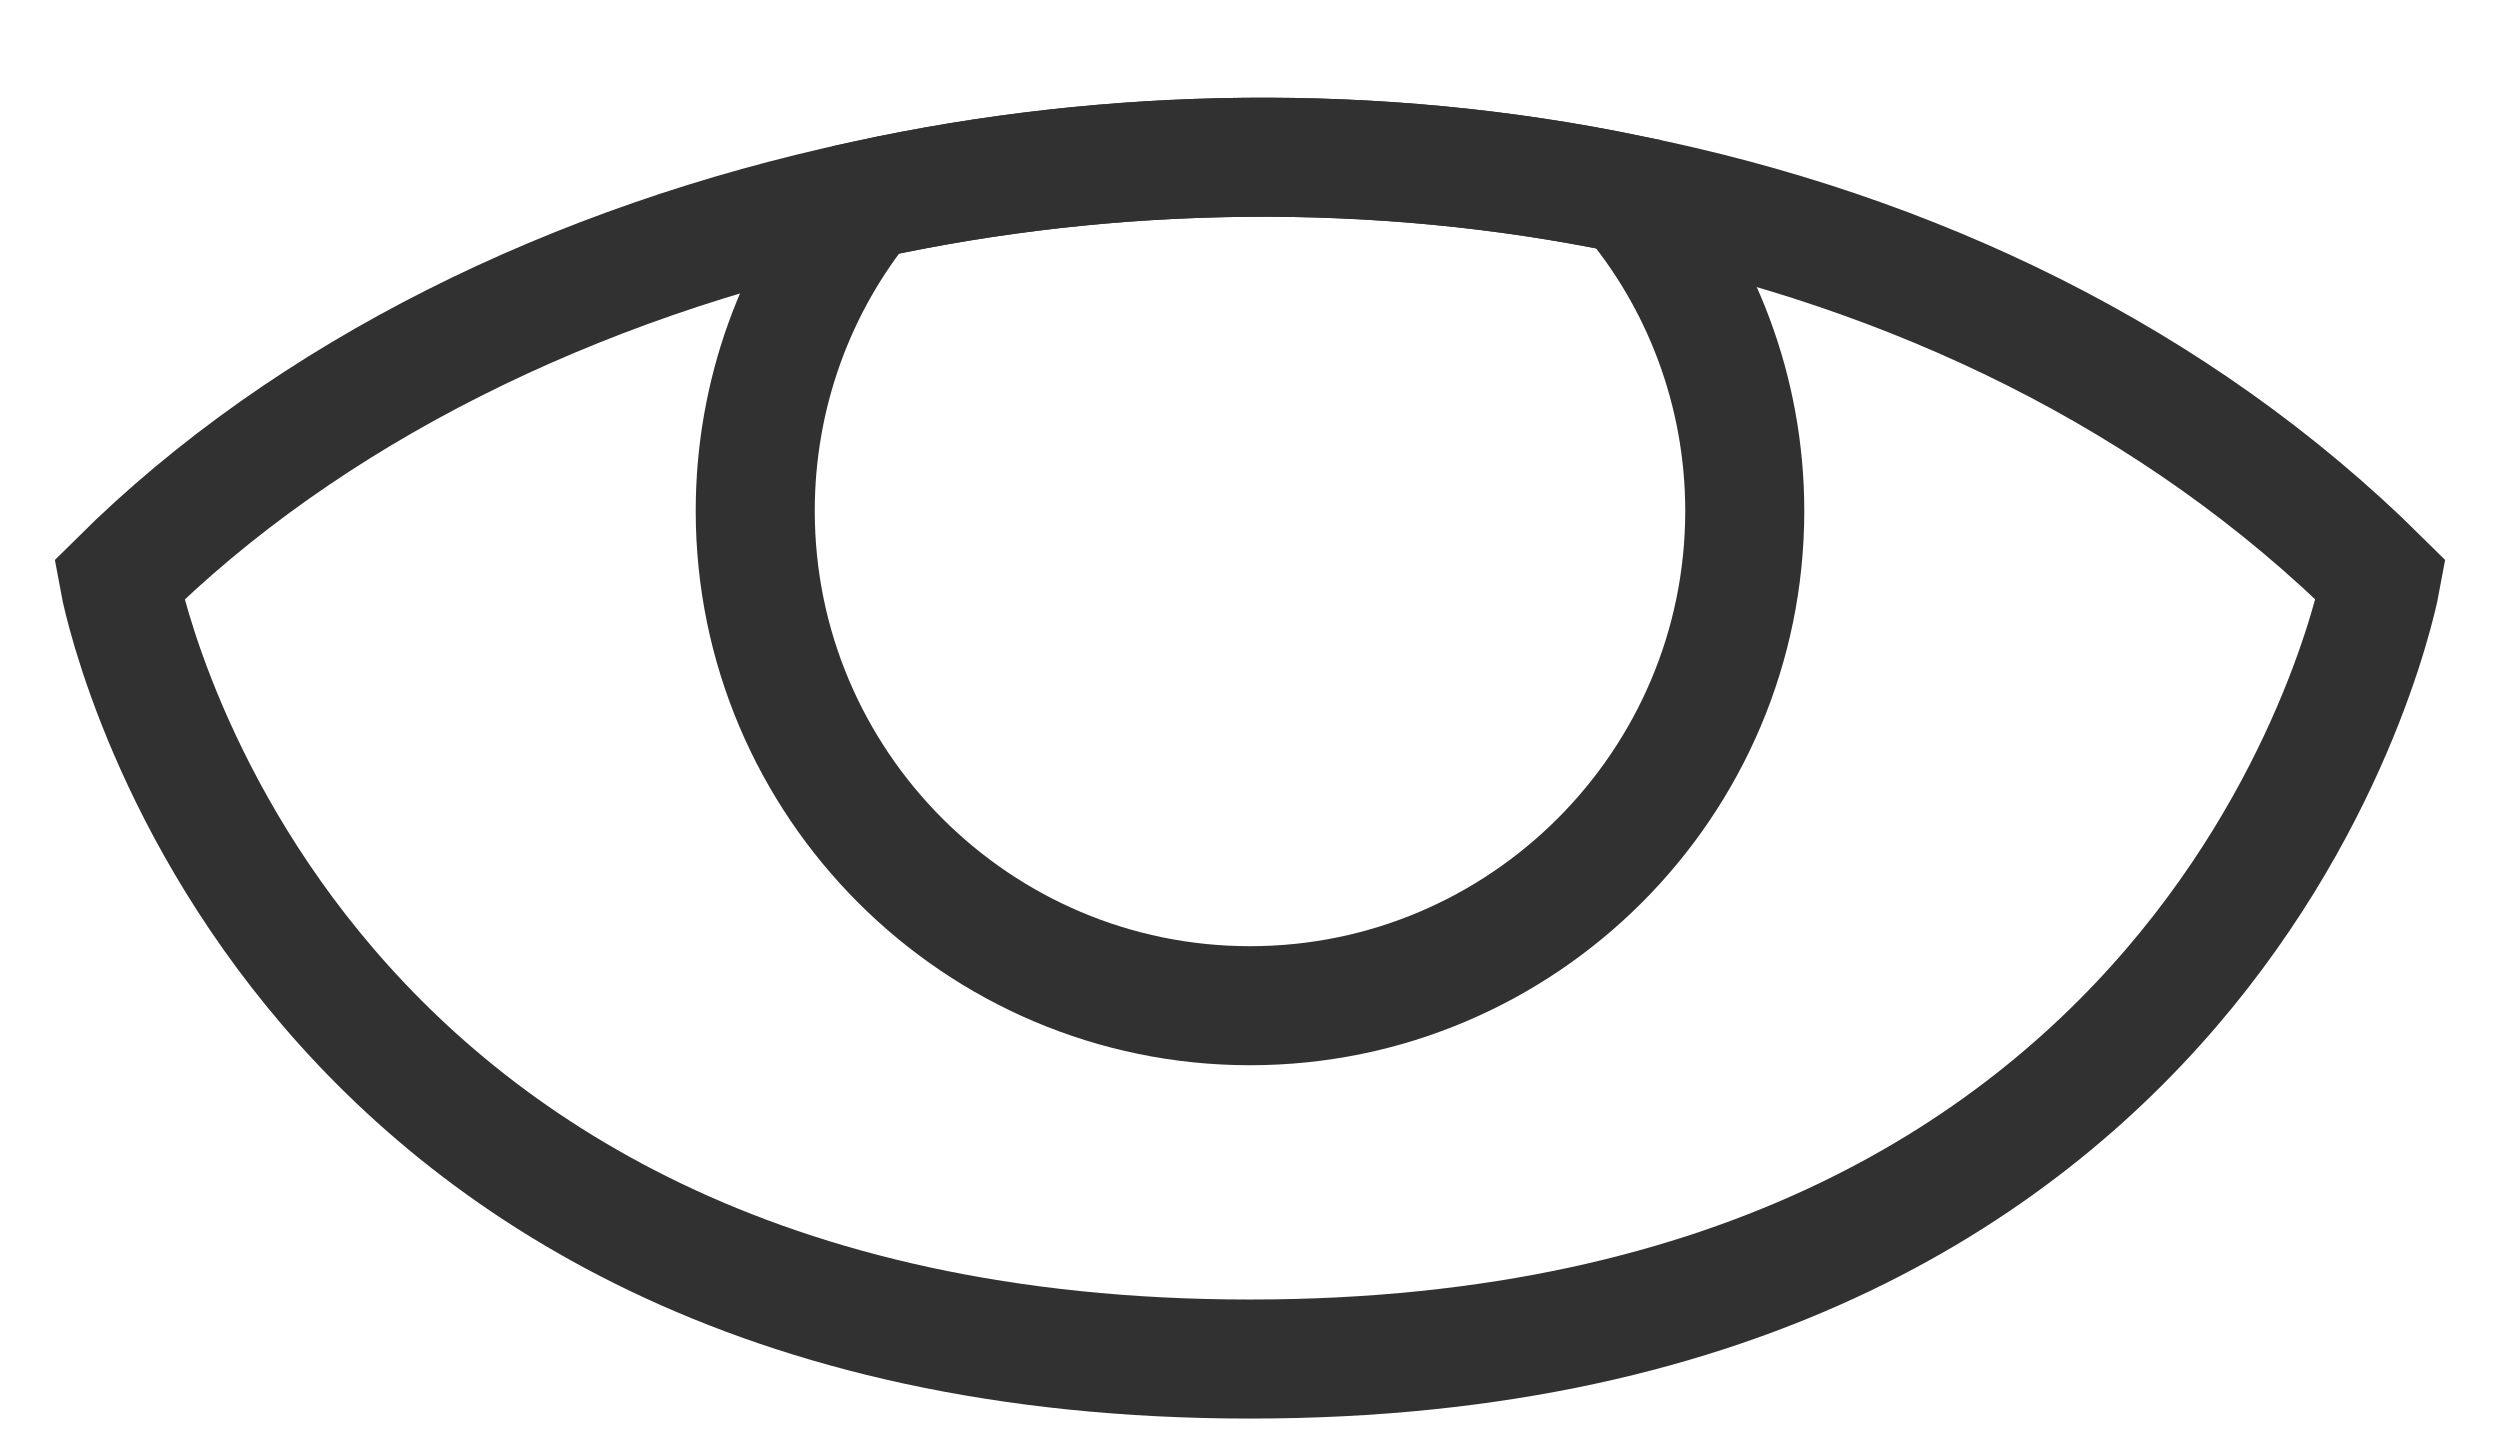
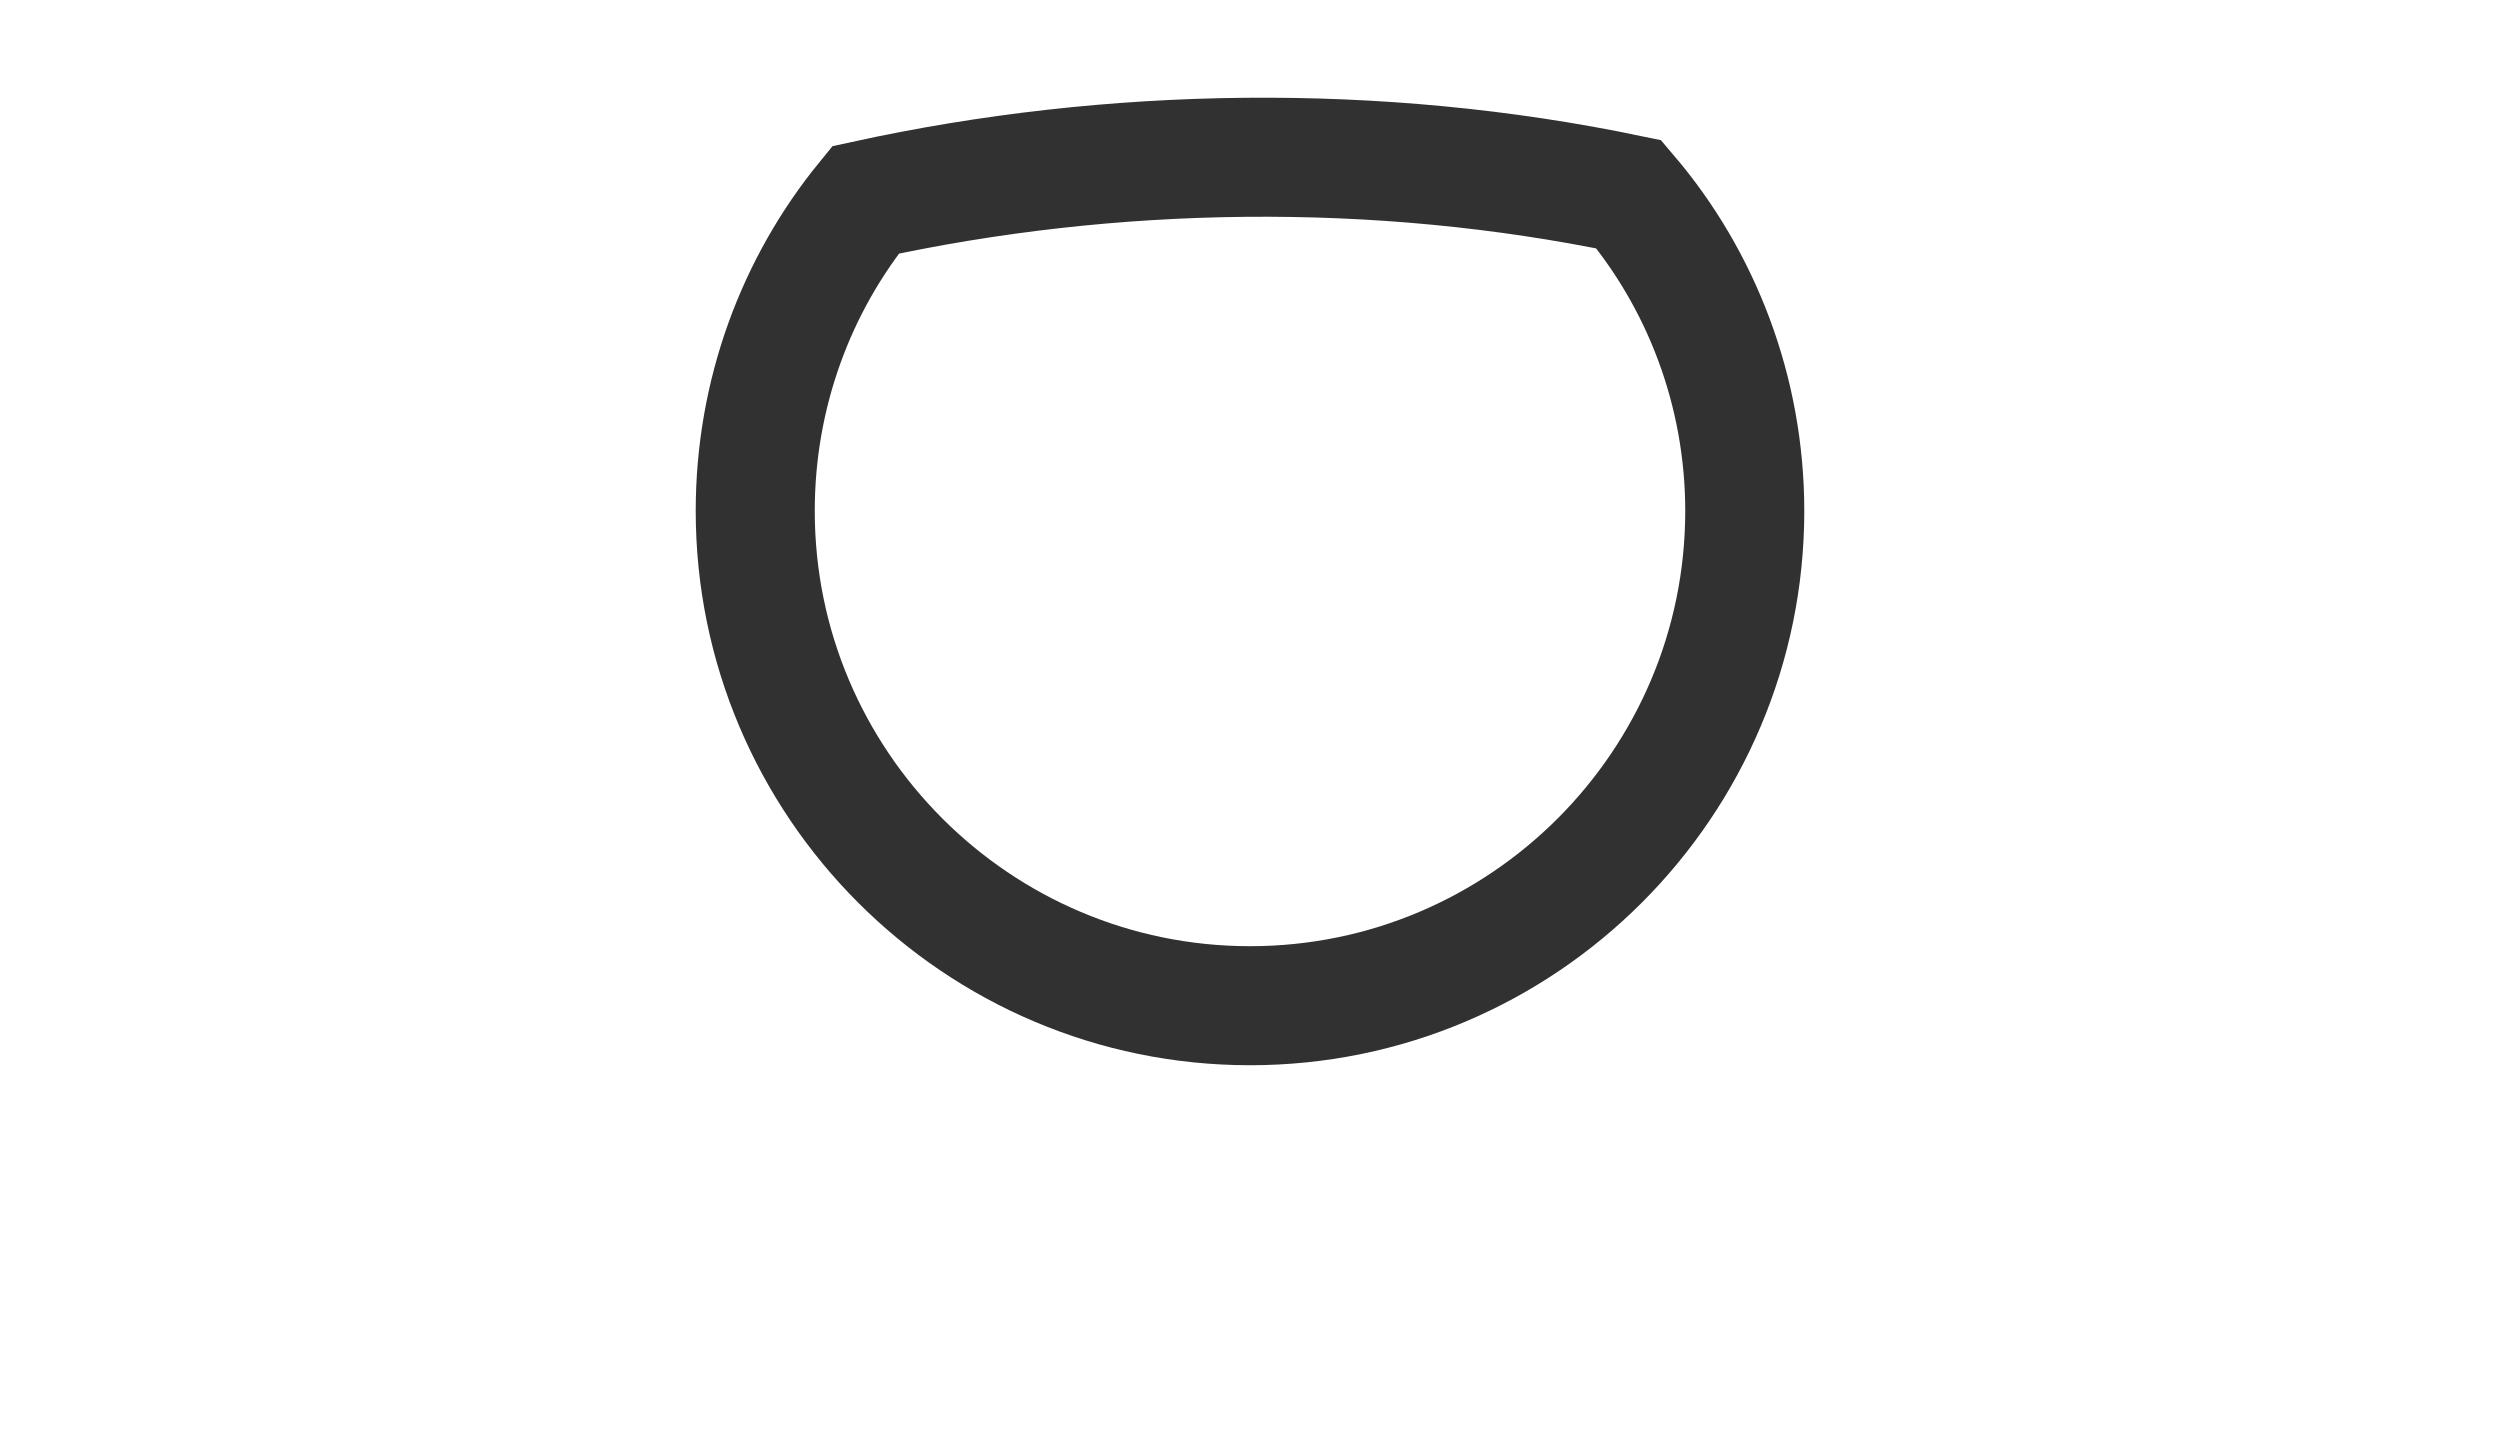
<svg xmlns="http://www.w3.org/2000/svg" width="21" height="12" viewBox="0 0 21 12" fill="none">
-   <path d="M20 4.873C20 4.873 18.812 11.416 10.5 11.416C2.188 11.416 1 4.873 1 4.873C2.591 3.294 4.824 2.202 7.27 1.679C9.336 1.228 11.569 1.192 13.682 1.632C16.046 2.107 18.278 3.163 20 4.873Z" stroke="#313131" stroke-miterlimit="10" stroke-linecap="round" />
  <path d="M14.656 4.292C14.656 6.583 12.792 8.448 10.5 8.448C8.208 8.448 6.344 6.583 6.344 4.292C6.344 3.306 6.688 2.392 7.27 1.679C9.336 1.228 11.569 1.192 13.682 1.632C14.288 2.344 14.656 3.282 14.656 4.292Z" stroke="#313131" stroke-miterlimit="10" stroke-linecap="round" />
</svg>